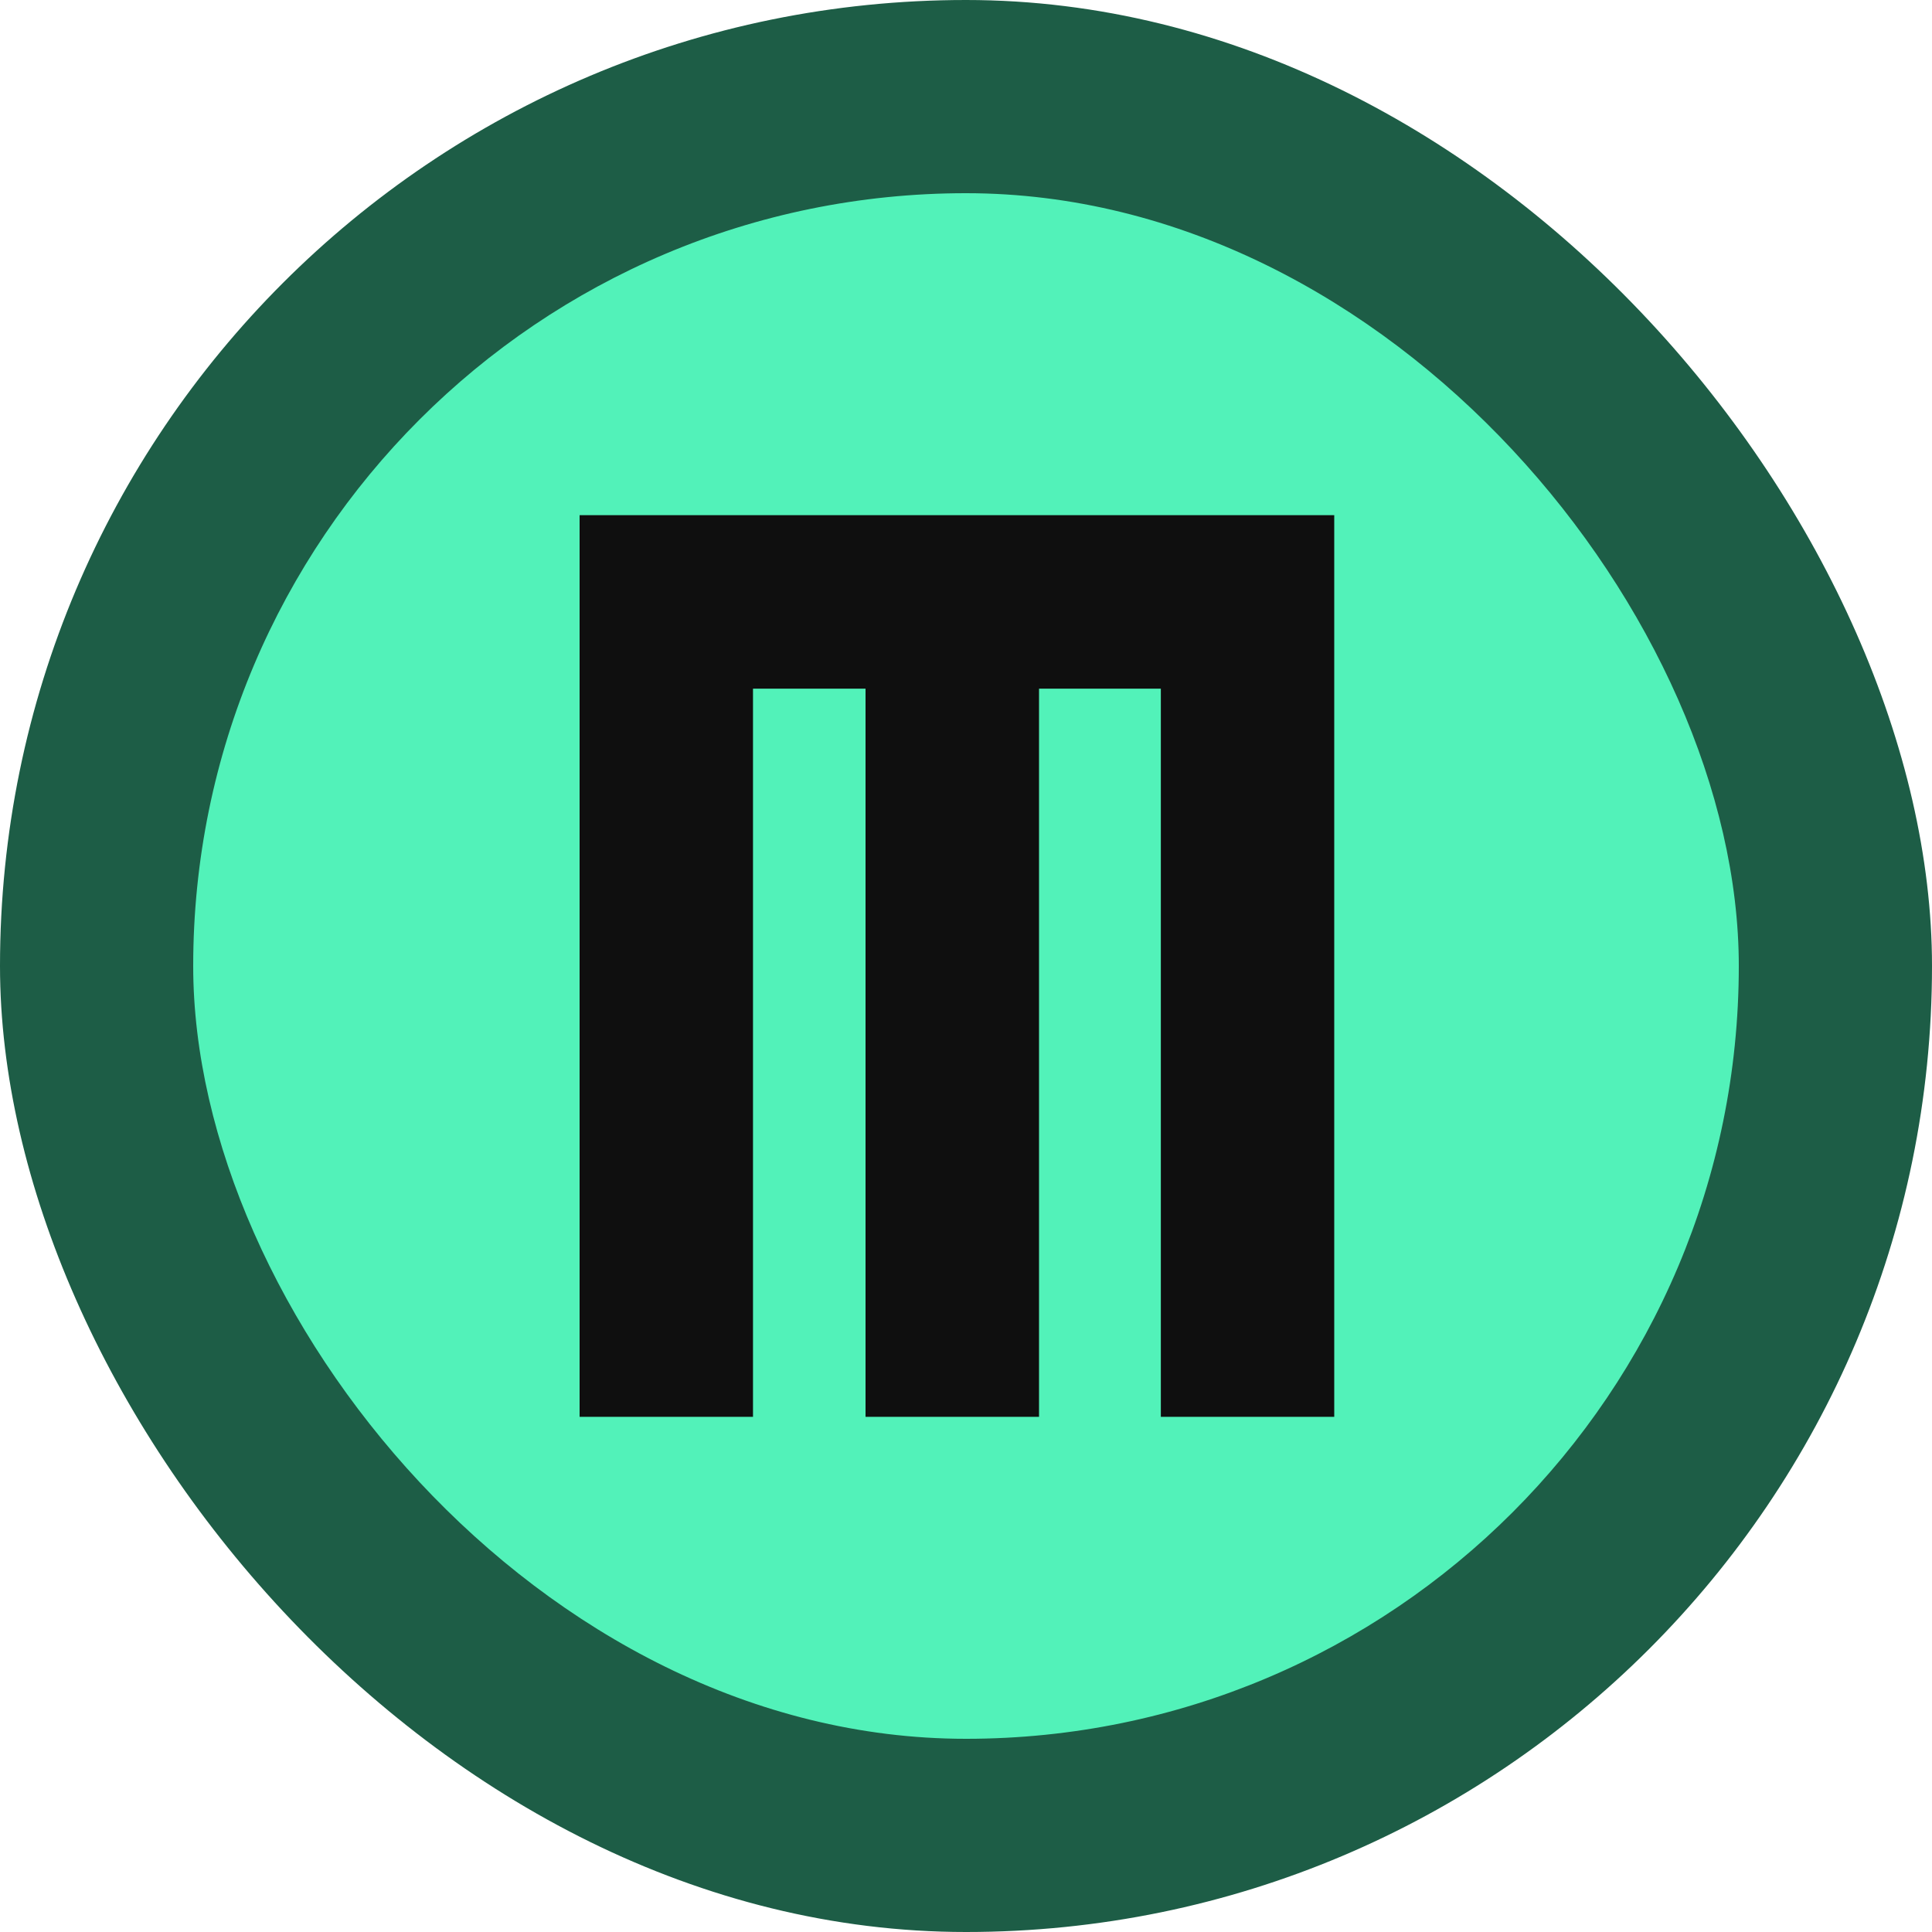
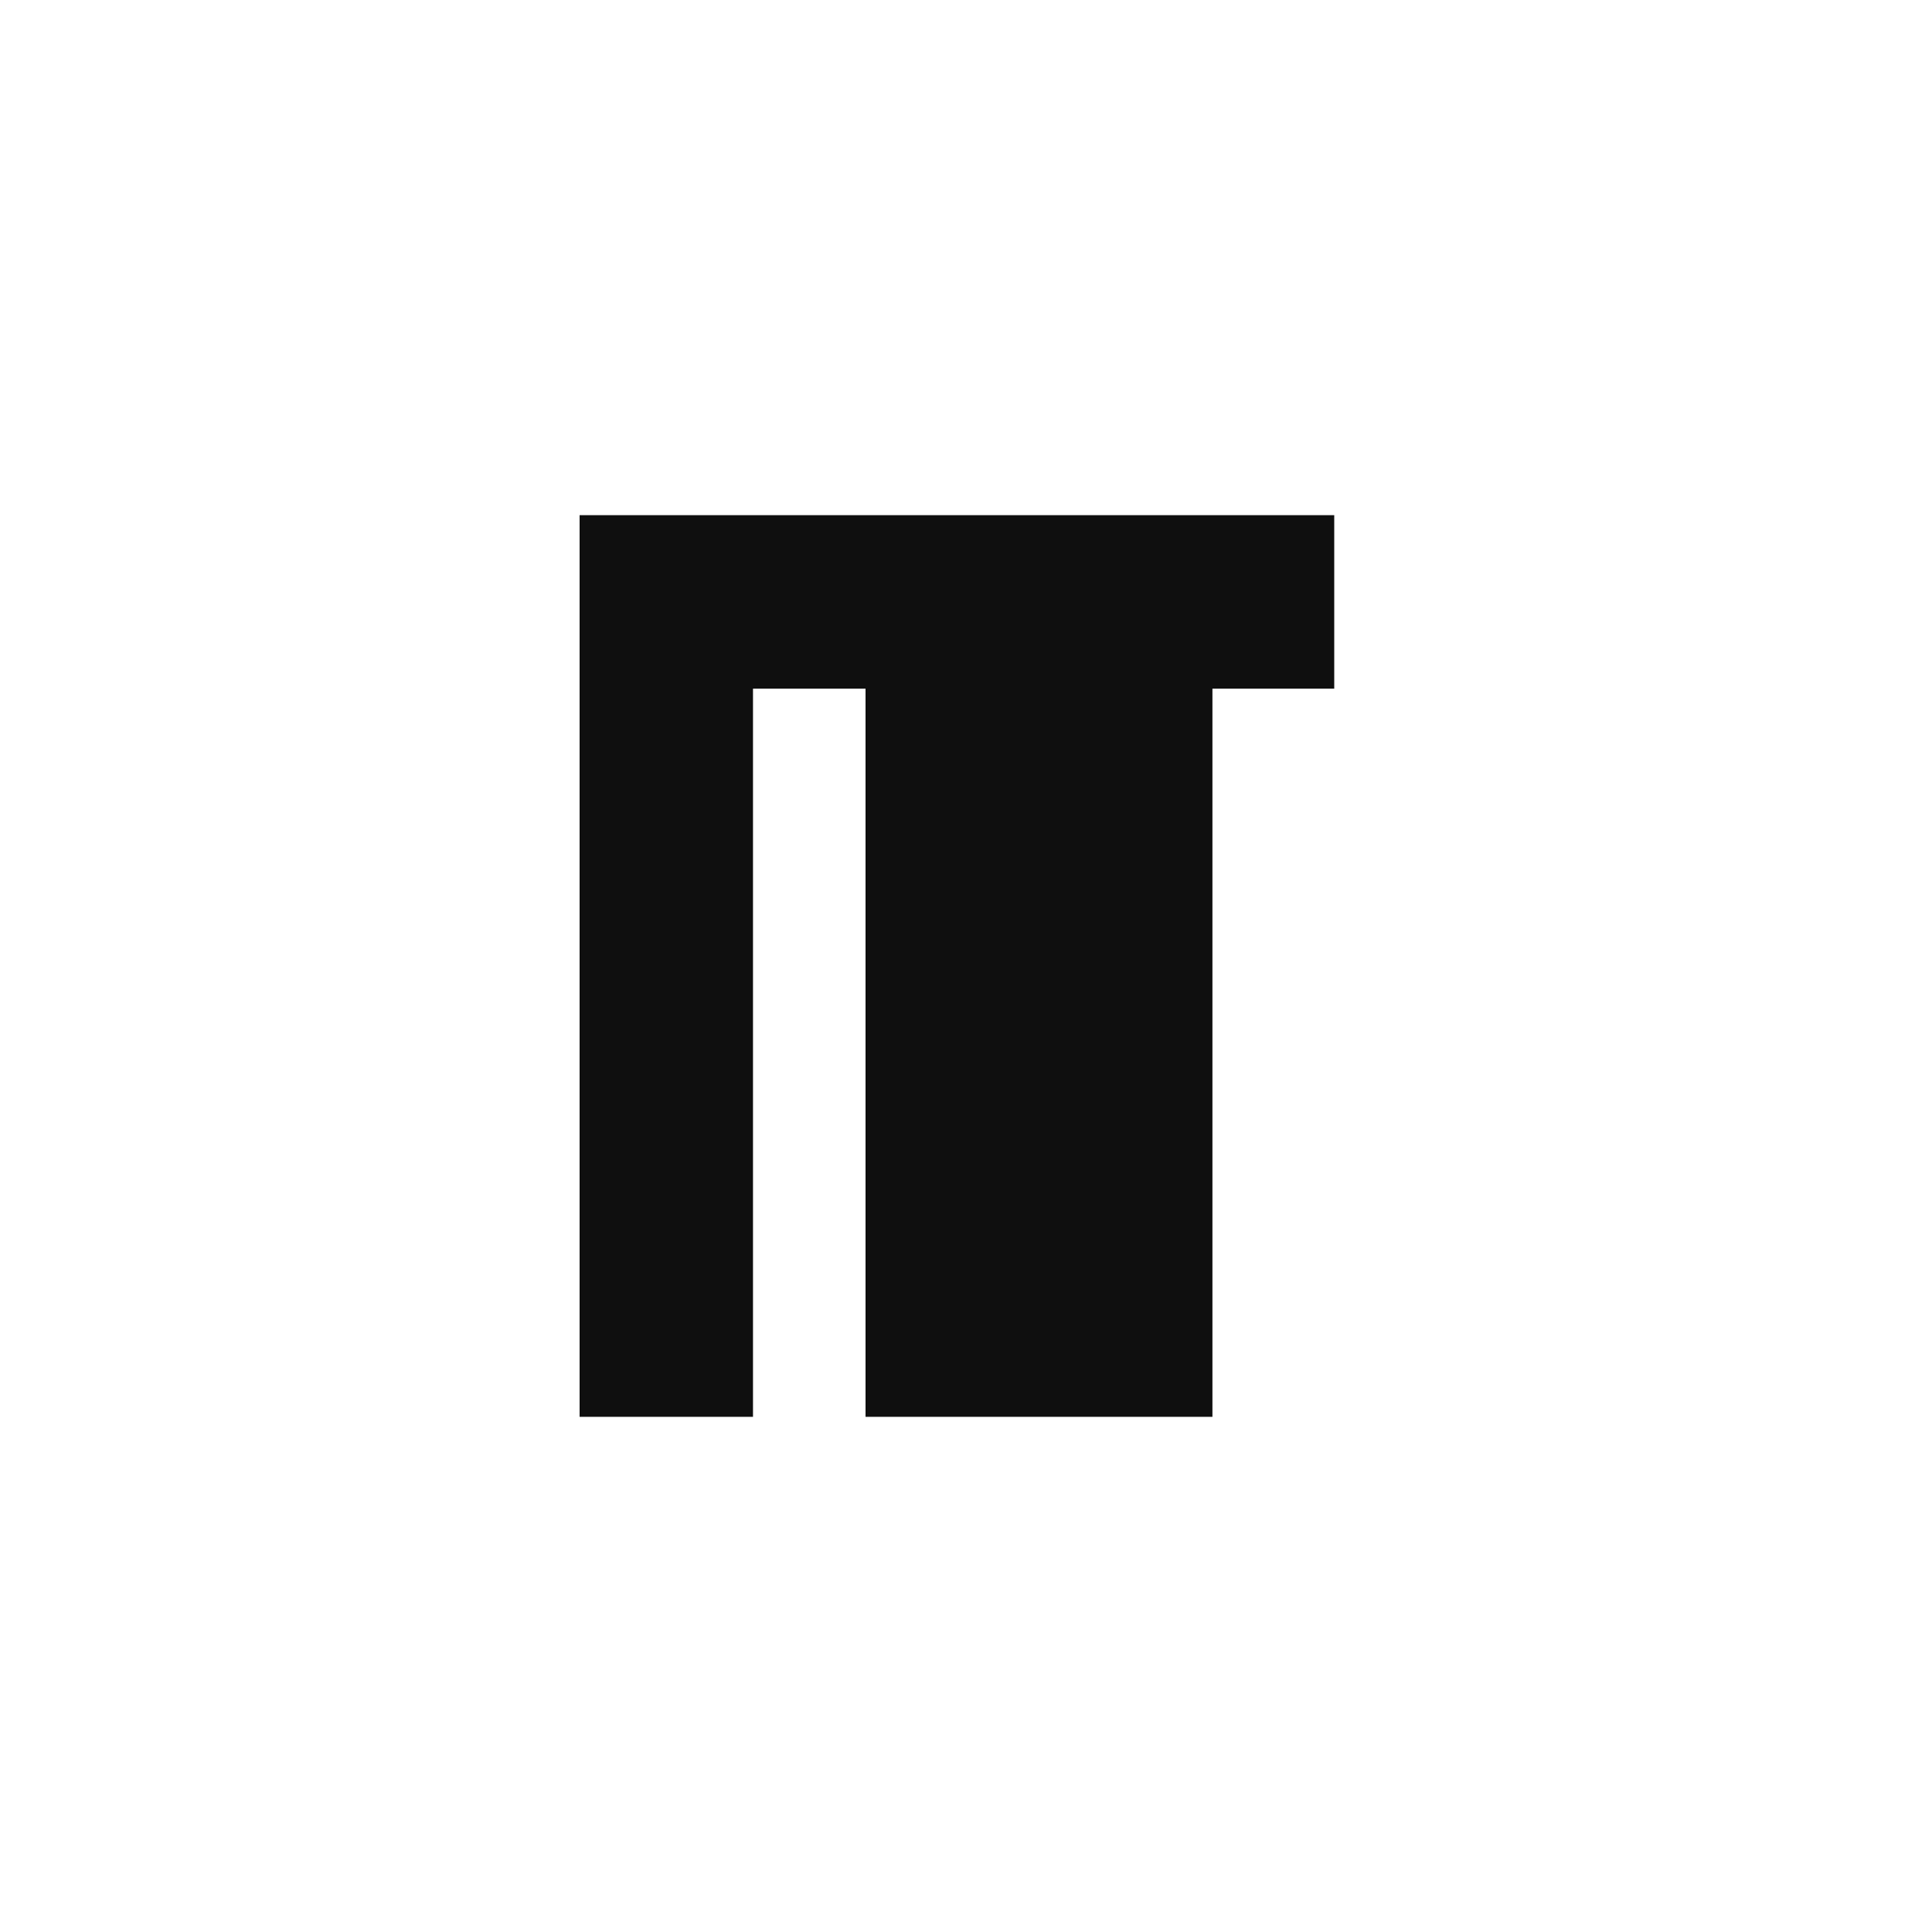
<svg xmlns="http://www.w3.org/2000/svg" width="20" height="20" fill="none">
-   <rect width="20" height="20" fill="#1D5D46" rx="10" />
-   <rect width="16" height="16" x="2" y="2" fill="#52F2B9" rx="8" />
-   <path fill="#0F0F0F" d="M13.812 5.333v9.334h-1.795V7.129h-1.261v7.538H8.96V7.129H7.795v7.538H6V5.333h7.812Z" />
+   <path fill="#0F0F0F" d="M13.812 5.333v9.334V7.129h-1.261v7.538H8.96V7.129H7.795v7.538H6V5.333h7.812Z" />
</svg>